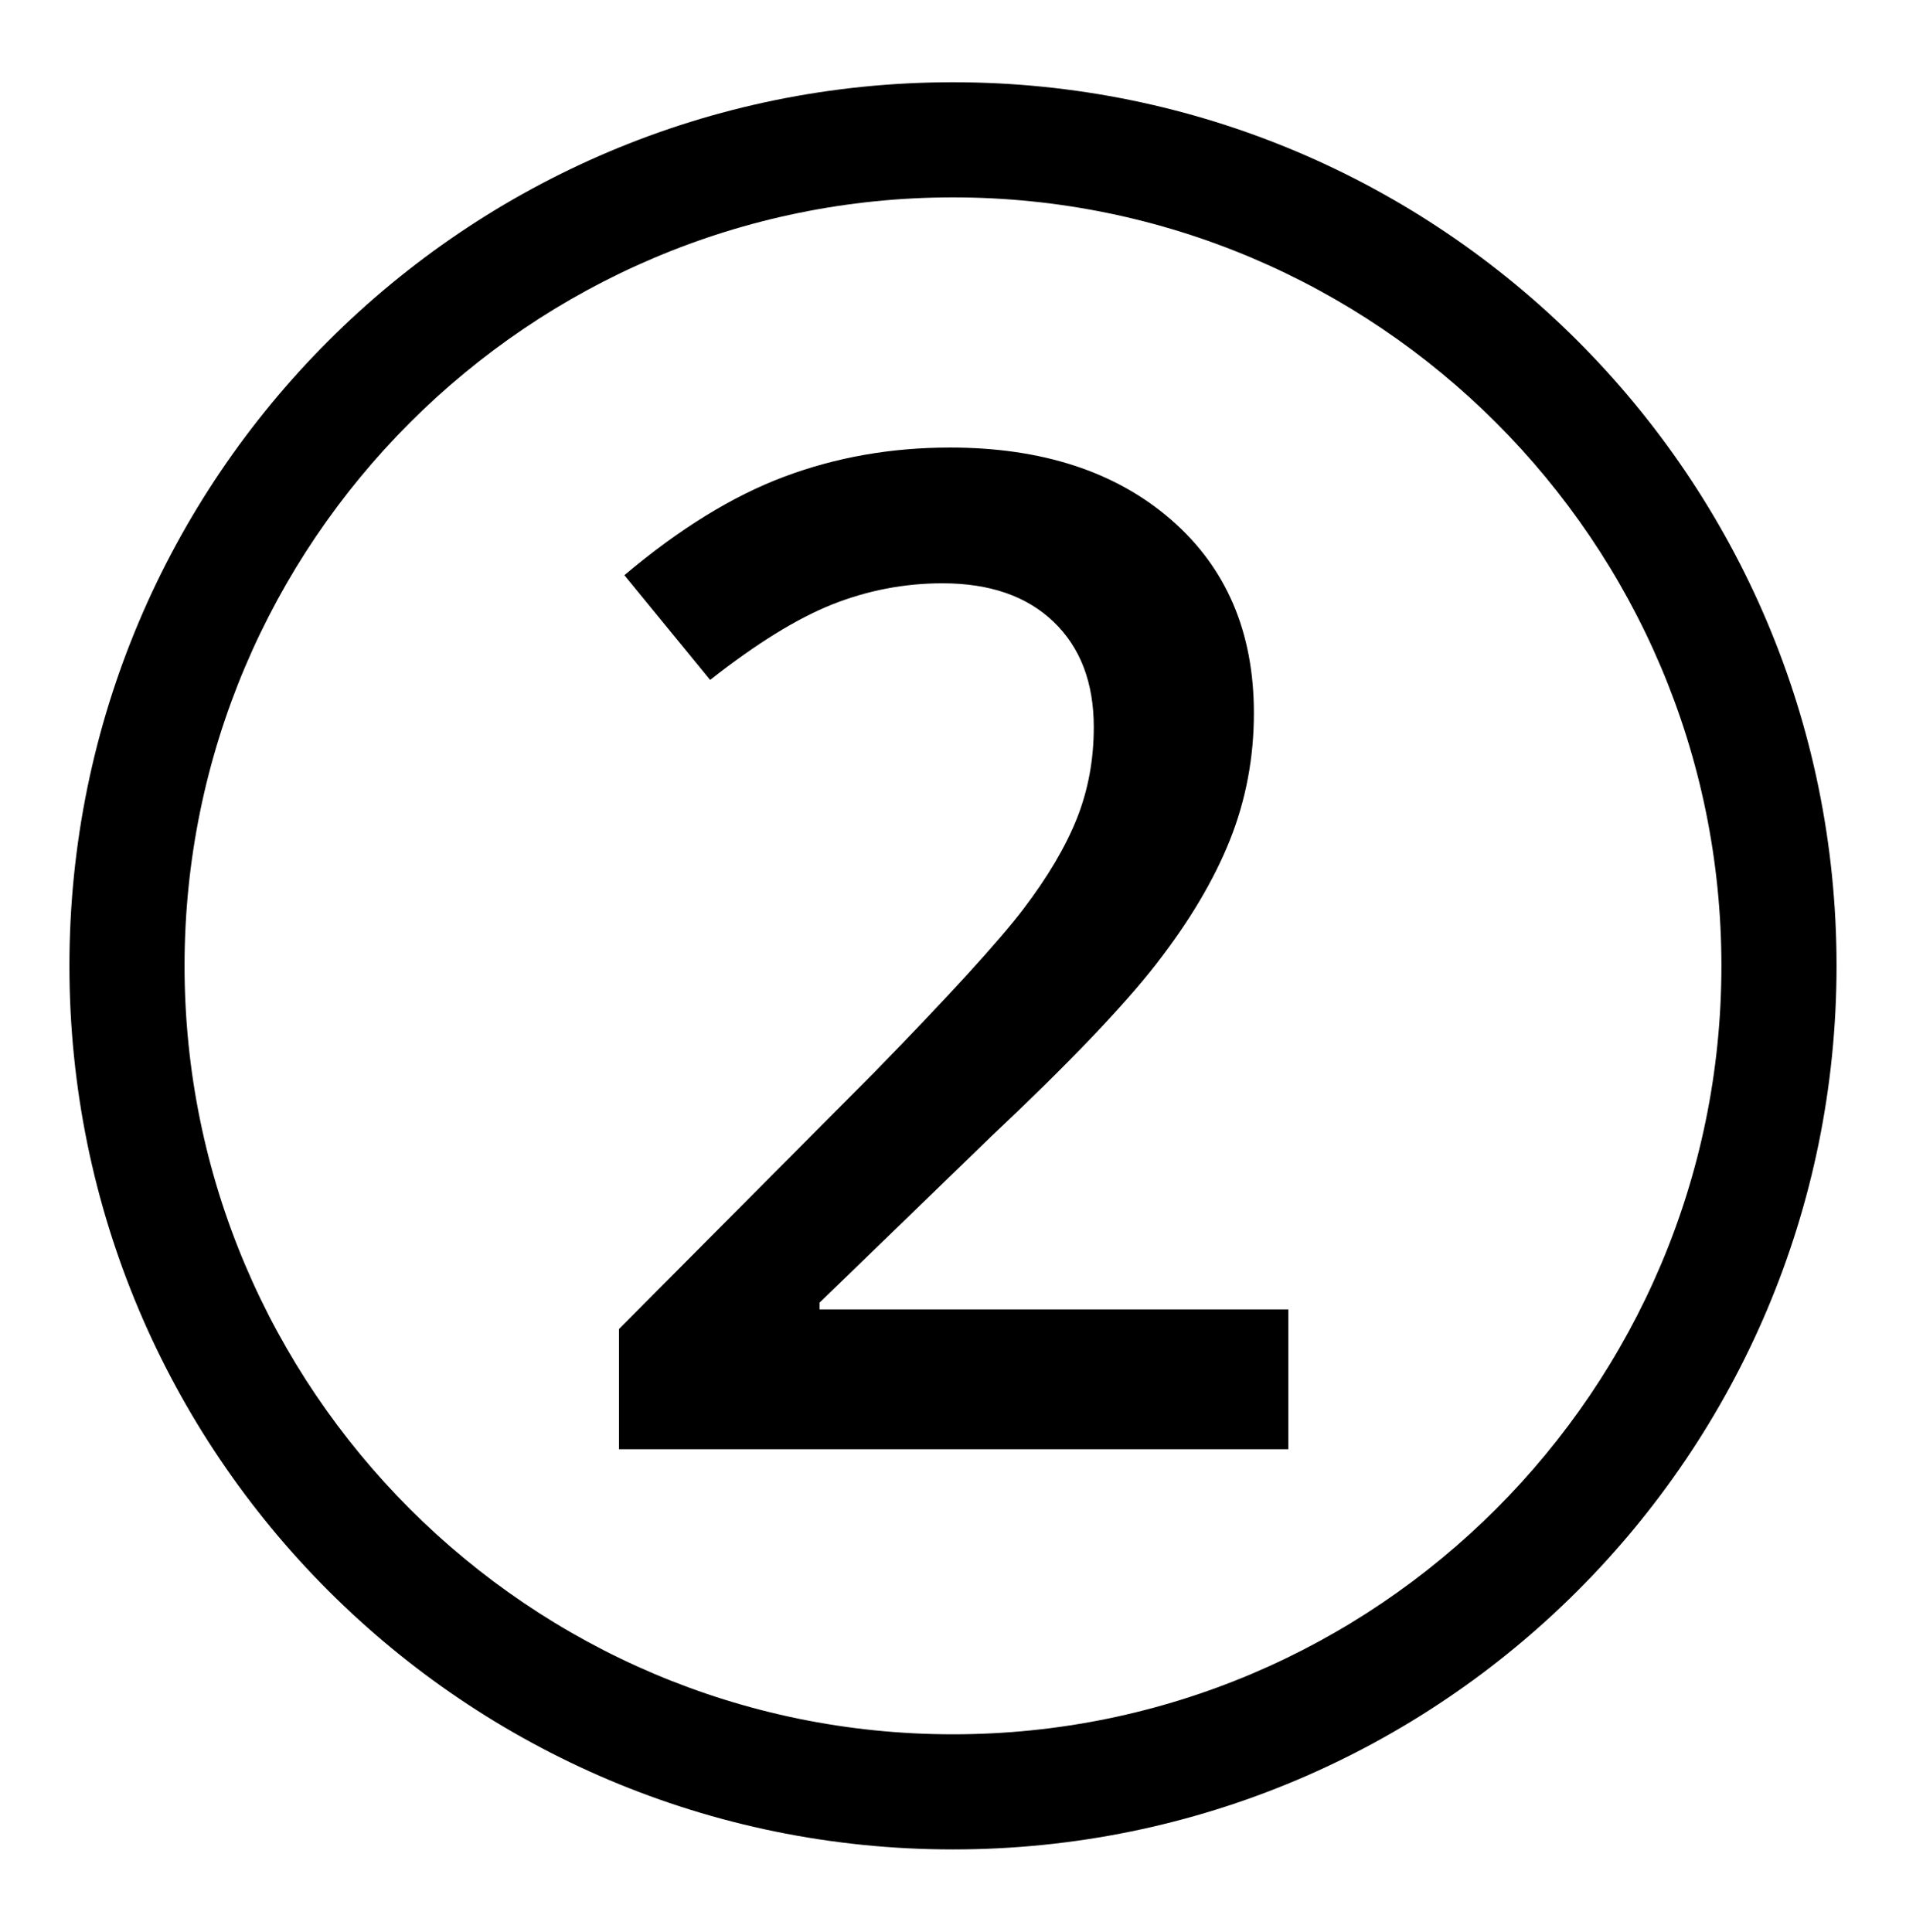
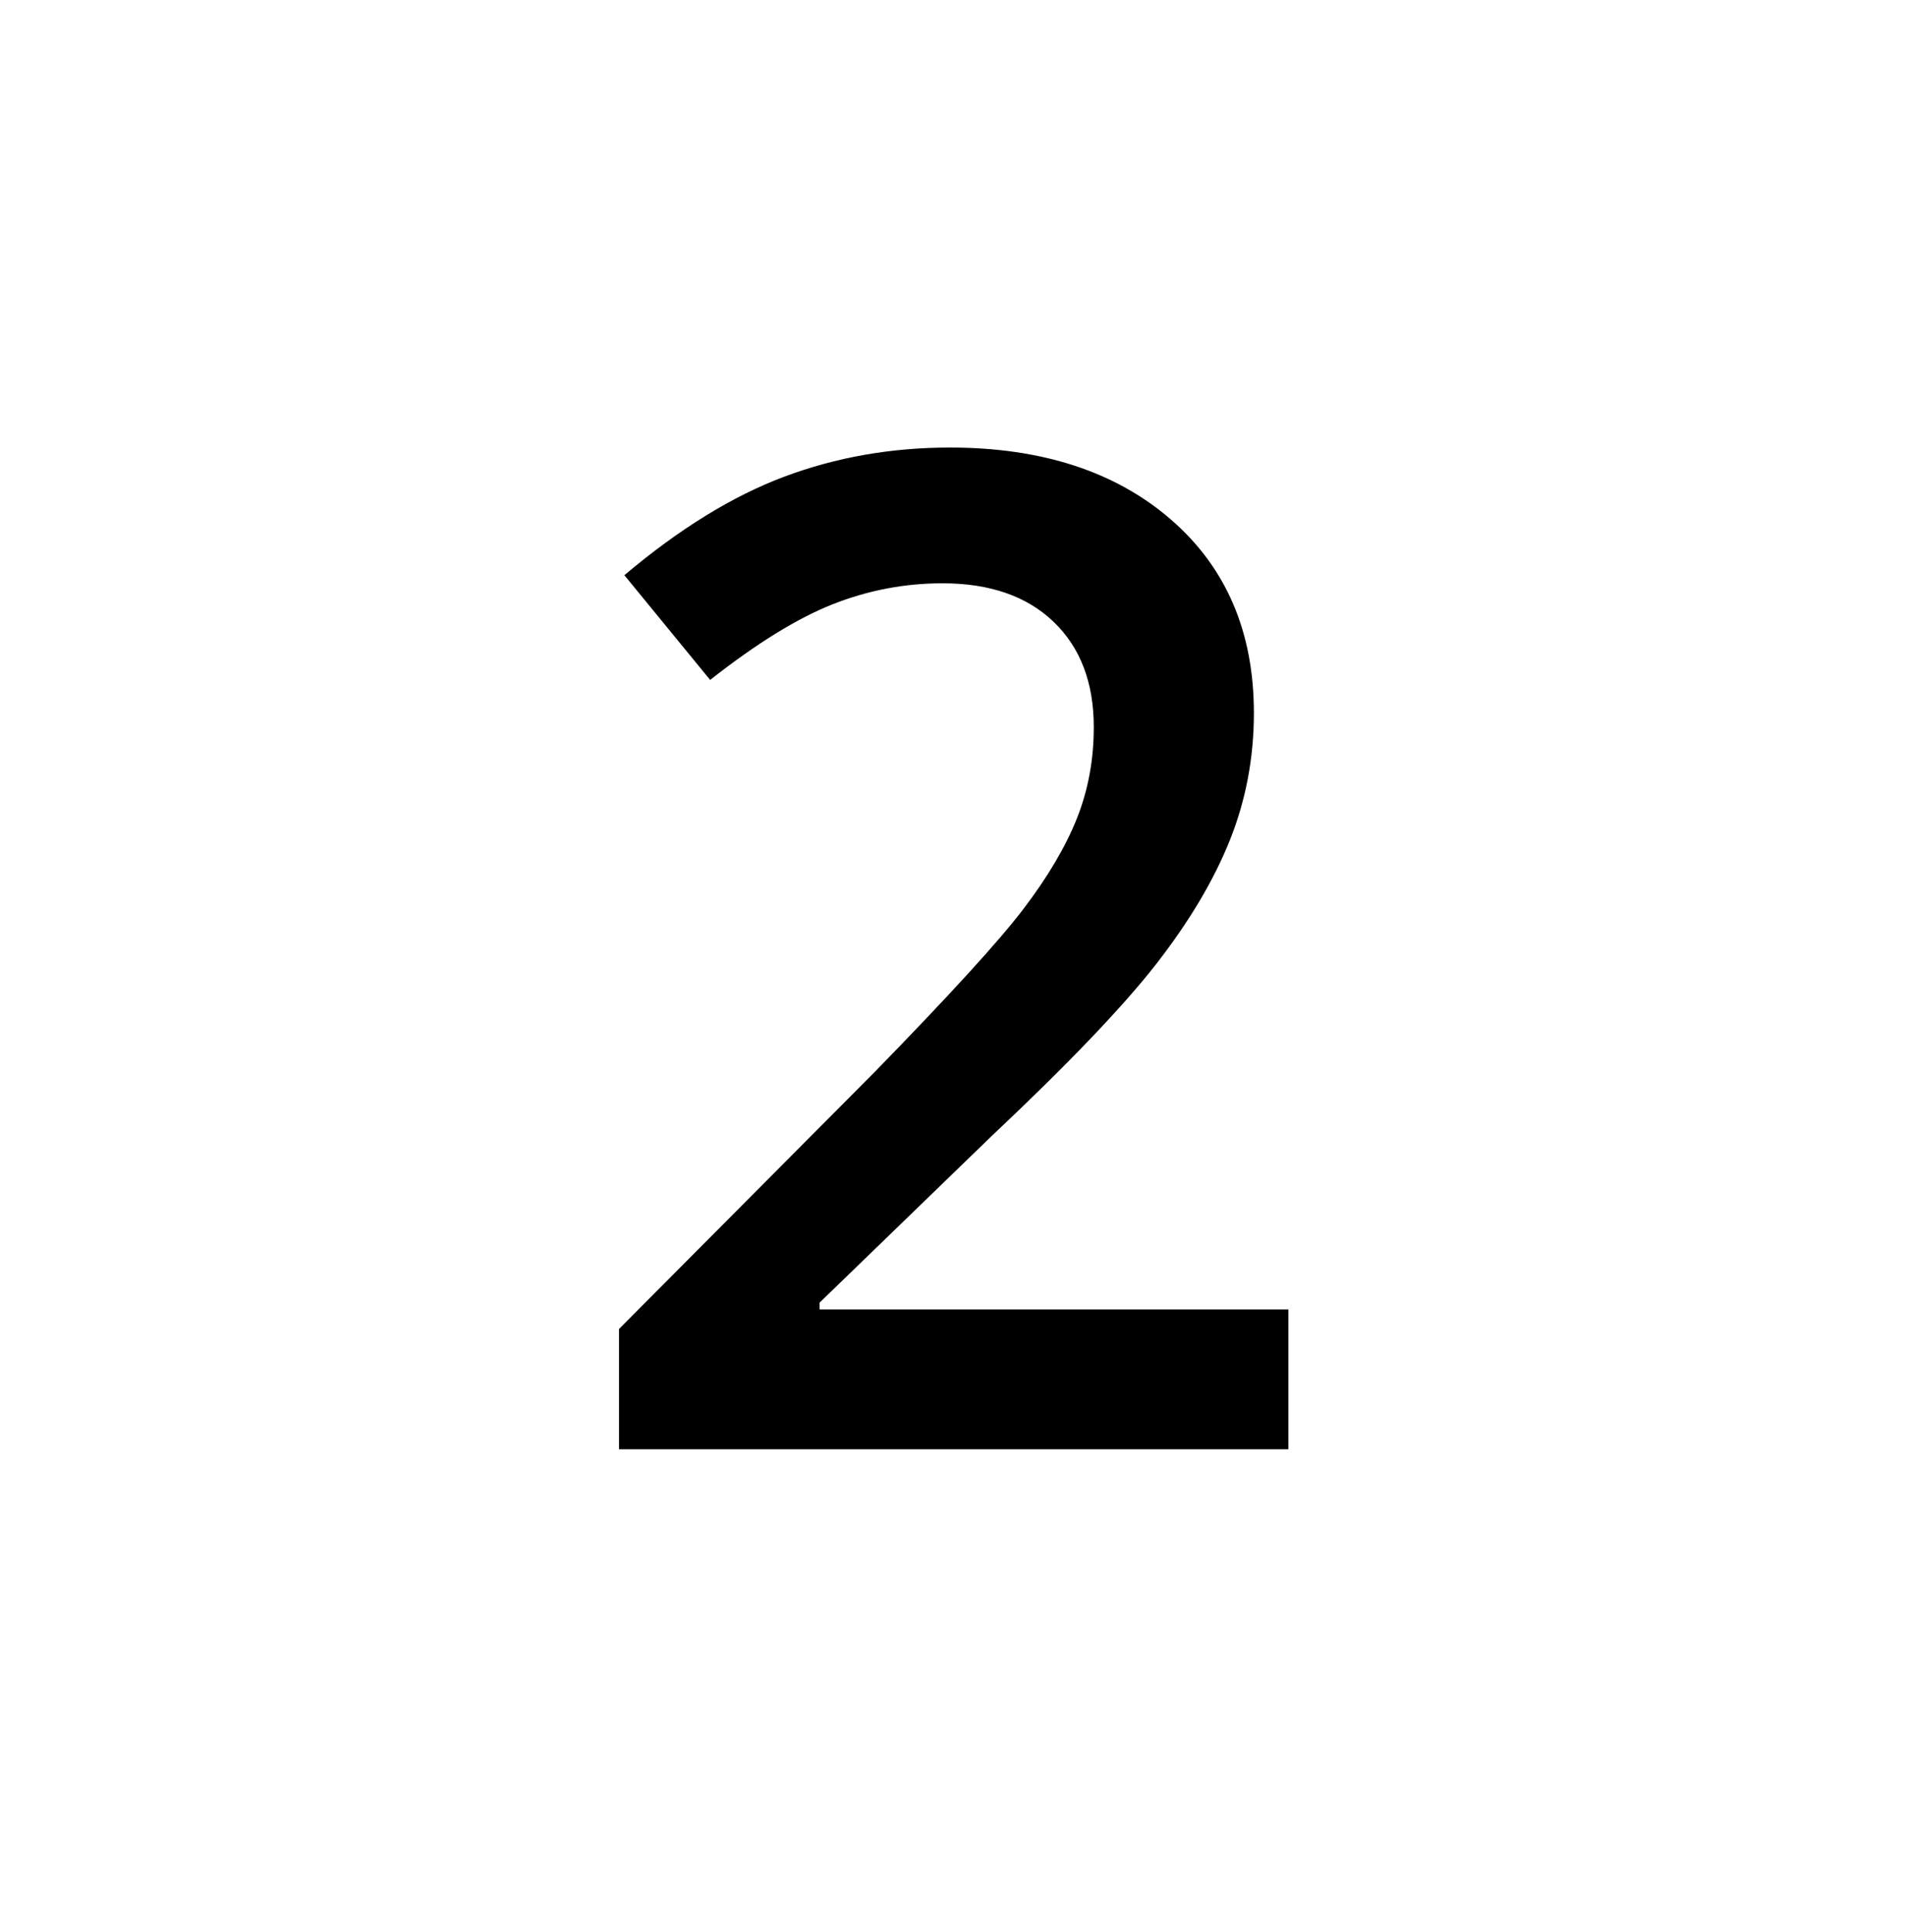
<svg xmlns="http://www.w3.org/2000/svg" version="1.1" id="Layer_1" x="0px" y="0px" width="49.667px" height="50.333px" viewBox="0 0 49.667 50.333" enable-background="new 0 0 49.667 50.333" xml:space="preserve">
  <g>
    <g>
      <path d="M33.572,37.763H16.13V34.63l6.636-6.67c1.959-2.007,3.259-3.43,3.898-4.269c0.639-0.839,1.105-1.628,1.399-2.367    c0.293-0.739,0.439-1.531,0.439-2.376c0-1.161-0.35-2.076-1.047-2.745c-0.698-0.669-1.663-1.004-2.896-1.004    c-0.985,0-1.939,0.183-2.86,0.546c-0.921,0.364-1.985,1.021-3.194,1.972l-2.235-2.729c1.432-1.208,2.822-2.064,4.172-2.569    c1.349-0.505,2.786-0.757,4.312-0.757c2.394,0,4.313,0.625,5.756,1.874c1.443,1.25,2.164,2.931,2.164,5.043    c0,1.161-0.208,2.265-0.624,3.309c-0.417,1.044-1.057,2.121-1.919,3.229s-2.297,2.608-4.303,4.497l-4.471,4.329v0.177h12.215    V37.763z" />
    </g>
-     <path d="M24.833,2.143c-12.716,0-23.024,10.309-23.024,23.024s10.309,23.024,23.024,23.024s23.024-10.309,23.024-23.024   S37.549,2.143,24.833,2.143z M24.833,45.191c-11.041,0-20.024-8.983-20.024-20.024c0-11.042,8.983-20.024,20.024-20.024   s20.024,8.982,20.024,20.024C44.857,36.208,35.874,45.191,24.833,45.191z" />
  </g>
</svg>